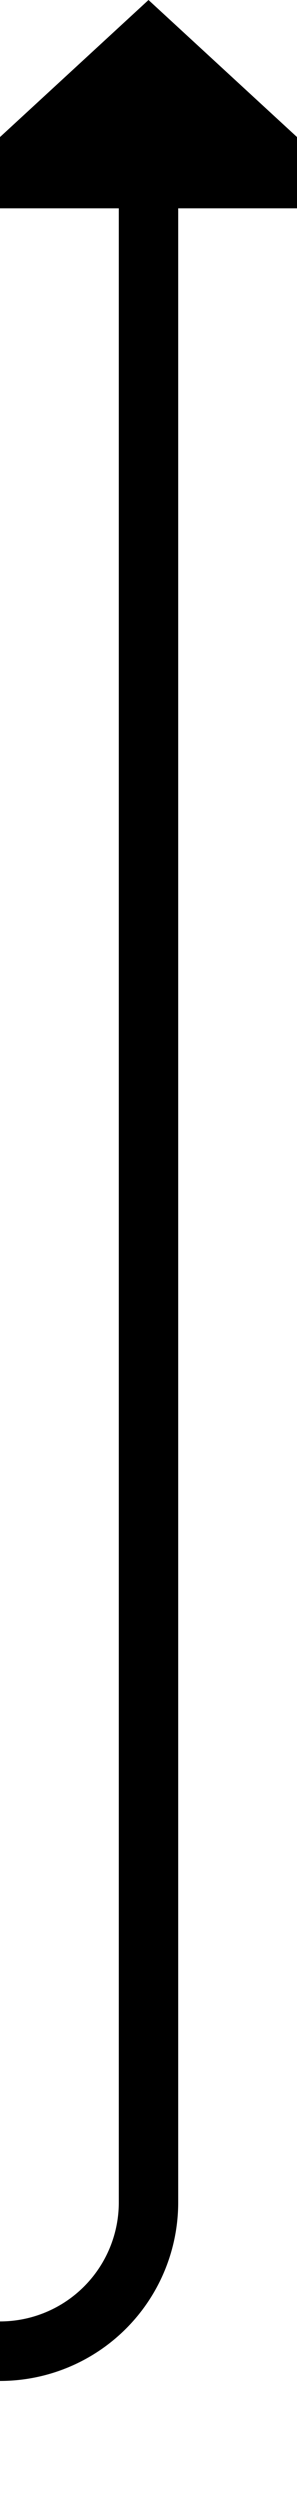
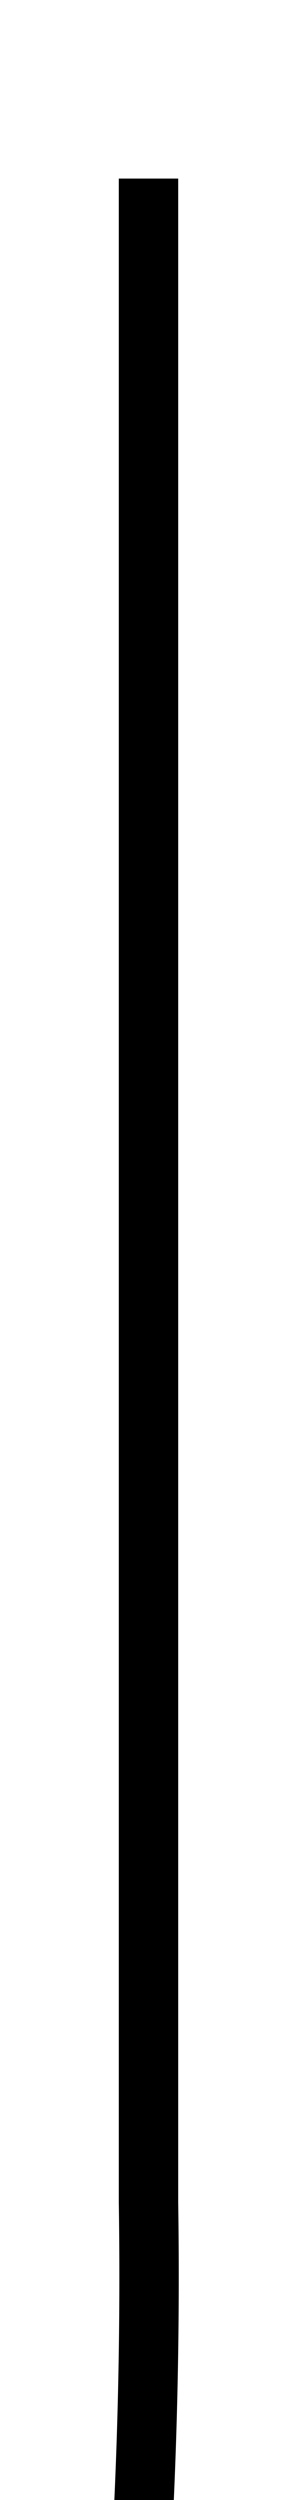
<svg xmlns="http://www.w3.org/2000/svg" version="1.1" width="10px" height="84px" preserveAspectRatio="xMidYMin meet" viewBox="2337 1521  8 84">
-   <path d="M 2000 1563  L 2000 1595  A 5 5 0 0 0 2005 1600 L 2336 1600  A 5 5 0 0 0 2341 1595 L 2341 1527  " stroke-width="2" stroke="#000000" fill="none" />
-   <path d="M 2348.6 1528  L 2341 1521  L 2333.4 1528  L 2348.6 1528  Z " fill-rule="nonzero" fill="#000000" stroke="none" />
+   <path d="M 2000 1563  L 2000 1595  A 5 5 0 0 0 2005 1600 A 5 5 0 0 0 2341 1595 L 2341 1527  " stroke-width="2" stroke="#000000" fill="none" />
</svg>